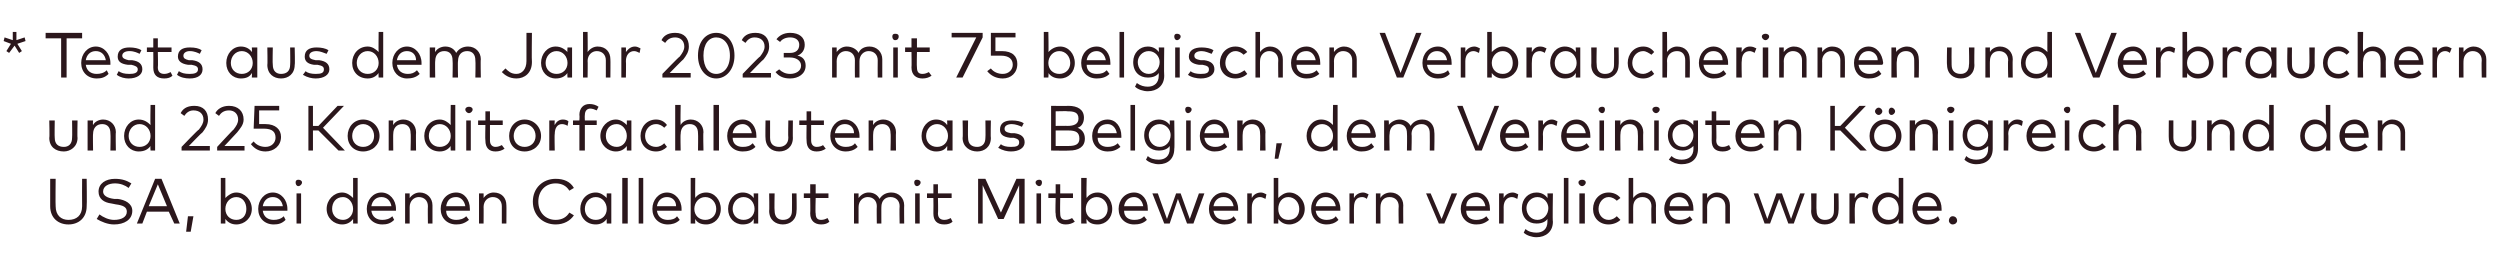
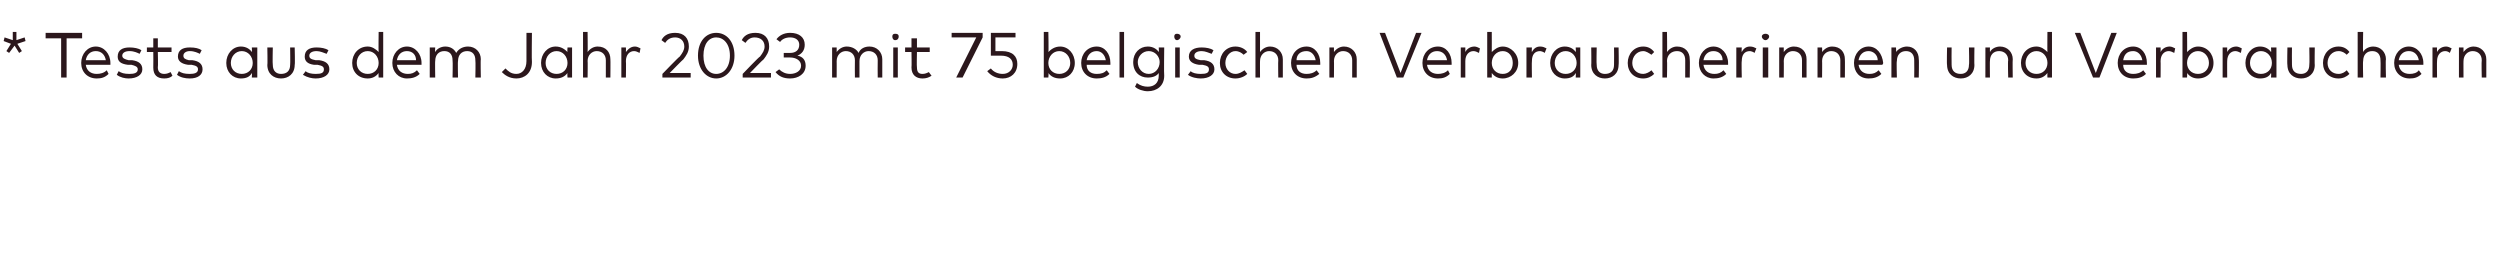
<svg xmlns="http://www.w3.org/2000/svg" version="1.1" width="274px" height="28.5px" viewBox="0 -3 274 28.5" style="top:-3px">
  <desc>* Tests aus dem Jahr 2023 mit 75 belgischen Verbraucherinnen und Verbrauchern und 225 Konditorfachleuten aus Belgien,...</desc>
  <defs />
  <g id="Polygon18127">
-     <path d="m9.5 19.6c0 1.3-.9 2-2 2c-1.1 0-2-.7-2-2v-3h.6s-.03 2.97 0 3c0 1 .6 1.5 1.4 1.5c.9 0 1.5-.5 1.5-1.5c-.02-.03 0-3 0-3h.5s.04 3.01 0 3zm4.6-2c-.4-.3-.9-.5-1.5-.5c-.7 0-1.3.3-1.3.9c0 .4.4.7 1.2.8h.4c.8.1 1.6.5 1.6 1.3c0 1-.9 1.5-2 1.5c-.7 0-1.4-.3-1.9-.6l.3-.5c.4.3 1 .6 1.6.6c.8 0 1.4-.3 1.4-.9c0-.5-.4-.7-1.2-.8l-.5-.1c-.8-.1-1.4-.5-1.4-1.3c0-.9.8-1.4 1.8-1.4c.8 0 1.3.2 1.8.5l-.3.5zm5.6 3.9h-.6l-.6-1.3h-2.4l-.5 1.3h-.6l2-4.9h.7l2 4.9zm-3.4-1.9h2l-1-2.4l-1 2.4zm4.9 1.1l-.3 1.7h-.5l.2-1.7h.6zm6.4-.8c0 1-.8 1.7-1.7 1.7c-.5 0-.9-.2-1.2-.6v.5h-.5v-5h.5s.01 2.21 0 2.2c.3-.3.7-.6 1.2-.6c.9 0 1.7.8 1.7 1.8zm-2.9 0c0 .7.5 1.2 1.2 1.2c.7 0 1.1-.5 1.1-1.2c0-.7-.4-1.3-1.1-1.3c-.7 0-1.2.6-1.2 1.3zm6.8 0v.2h-2.7c.1.7.6 1 1.2 1c.4 0 .8-.1 1.1-.4l.2.4c-.4.4-.8.5-1.3.5c-1 0-1.7-.7-1.7-1.7c0-1 .7-1.8 1.6-1.8c.9 0 1.6.8 1.6 1.8zm-2.7-.3h2.2c-.1-.6-.5-1-1.1-1c-.6 0-1 .4-1.1 1zm4.2 1.9h-.5v-3.3h.5v3.3zm.1-4.5c0 .2-.2.4-.4.4c-.2 0-.3-.2-.3-.4c0-.2.1-.3.3-.3c.2 0 .4.1.4.3zm5.6 1.7v-2.2h.5v5h-.5v-.5c-.3.4-.7.6-1.2.6c-.9 0-1.7-.7-1.7-1.7c0-1 .8-1.8 1.7-1.8c.5 0 .9.3 1.2.6zm-2.3 1.2c0 .7.5 1.2 1.2 1.2c.6 0 1.1-.5 1.1-1.2c0-.7-.5-1.3-1.1-1.3c-.8 0-1.2.6-1.2 1.3zm7 0v.2h-2.7c.1.7.6 1 1.2 1c.4 0 .8-.1 1.1-.4l.2.4c-.4.4-.8.5-1.3.5c-1 0-1.7-.7-1.7-1.7c0-1 .7-1.8 1.6-1.8c.9 0 1.6.8 1.6 1.8zm-2.7-.3h2.2c-.1-.6-.5-1-1.1-1c-.6 0-1 .4-1.1 1zm6.7-.1v2h-.5s-.03-1.85 0-1.9c0-.6-.4-1-1-1c-.5 0-1 .4-1 1.1v1.8h-.5v-3.3h.5v.5c.3-.4.7-.6 1.1-.6c.8 0 1.4.6 1.4 1.4zm4.1.4v.2h-2.6c0 .7.5 1 1.1 1c.4 0 .8-.1 1.1-.4l.3.4c-.5.4-.9.5-1.4.5c-1 0-1.7-.7-1.7-1.7c0-1 .7-1.8 1.7-1.8c.9 0 1.5.8 1.5 1.8zm-2.6-.3h2.1c-.1-.6-.5-1-1-1c-.7 0-1 .4-1.1 1zm6.6-.1c.02-.02 0 2 0 2h-.5v-1.9c0-.6-.4-1-1-1c-.5 0-1 .4-1 1.1c.02-.04 0 1.8 0 1.8h-.5v-3.3h.5s.02.49 0 .5c.3-.4.7-.6 1.1-.6c.9 0 1.4.6 1.4 1.4zm7.4-1.9l-.5.3c-.3-.5-.8-.8-1.5-.8c-1.1 0-1.9.8-1.9 2c0 1.2.8 2 1.9 2c.7 0 1.2-.3 1.5-.8l.5.3c-.4.6-1.1 1-2 1c-1.4 0-2.5-1-2.5-2.5c0-1.5 1.1-2.5 2.5-2.5c.9 0 1.6.3 2 1zm4.1 3.9h-.5s-.02-.46 0-.5c-.3.4-.7.6-1.2.6c-1 0-1.7-.7-1.7-1.7c0-1 .7-1.8 1.7-1.8c.5 0 .9.3 1.2.6c-.02.01 0-.5 0-.5h.5v3.3zm-2.9-1.6c0 .7.5 1.2 1.2 1.2c.7 0 1.2-.5 1.2-1.2c0-.7-.5-1.3-1.2-1.3c-.7 0-1.2.6-1.2 1.3zm4.7 1.6h-.6v-5h.6v5zm1.7 0h-.5v-5h.5v5zm4.2-1.6v.2H72c.1.7.6 1 1.2 1c.4 0 .8-.1 1-.4l.3.4c-.4.4-.9.5-1.3.5c-1 0-1.7-.7-1.7-1.7c0-1 .7-1.8 1.6-1.8c.9 0 1.6.8 1.6 1.8zm-2.7-.3h2.1c0-.6-.4-1-1-1c-.6 0-1 .4-1.1 1zm7 .3c0 1-.7 1.7-1.6 1.7c-.6 0-1-.2-1.2-.6c-.02.04 0 .5 0 .5h-.5v-5h.5s-.02 2.21 0 2.2c.2-.3.6-.6 1.2-.6c.9 0 1.6.8 1.6 1.8zm-2.9 0c0 .7.5 1.2 1.2 1.2c.7 0 1.2-.5 1.2-1.2c0-.7-.5-1.3-1.2-1.3c-.7 0-1.2.6-1.2 1.3zm7 1.6h-.5s.03-.46 0-.5c-.2.4-.6.6-1.2.6c-.9 0-1.6-.7-1.6-1.7c0-1 .7-1.8 1.6-1.8c.6 0 1 .3 1.2.6c.03.01 0-.5 0-.5h.5v3.3zm-2.8-1.6c0 .7.5 1.2 1.2 1.2c.7 0 1.2-.5 1.2-1.2c0-.7-.5-1.3-1.2-1.3c-.7 0-1.2.6-1.2 1.3zm7 .2c0 1-.7 1.5-1.5 1.5c-.8 0-1.5-.5-1.5-1.5c.04.05 0-1.9 0-1.9h.6s-.04 1.9 0 1.9c0 .7.4 1 .9 1c.6 0 1-.3 1-1c.02 0 0-1.9 0-1.9h.5s.04 1.95 0 1.9zm3.5-1.4h-1.4s-.05 1.66 0 1.7c0 .5.2.7.6.7c.3 0 .5-.1.7-.2l.2.4c-.2.2-.5.3-.9.3c-.7 0-1.2-.4-1.2-1.2c.03-.03 0-1.7 0-1.7h-.7v-.5h.7v-1h.6v1h1.4v.5zm8.3.8c-.02-.02 0 2 0 2h-.5s-.04-1.85 0-1.9c0-.6-.4-1-1-1c-.6 0-1 .4-1 1.1c-.01-.04 0 1.8 0 1.8h-.5s-.03-1.85 0-1.9c0-.6-.4-1-1-1c-.5 0-1 .4-1 1.1v1.8h-.5v-3.3h.5v.5c.3-.4.7-.6 1.1-.6c.6 0 1 .3 1.2.7c.3-.5.8-.7 1.3-.7c.8 0 1.4.6 1.4 1.4zm1.7 2h-.5v-3.3h.5v3.3zm.1-4.5c0 .2-.2.4-.4.4c-.2 0-.3-.2-.3-.4c0-.2.1-.3.3-.3c.2 0 .4.1.4.3zm3.4 1.7h-1.5s.04 1.66 0 1.7c0 .5.3.7.7.7c.3 0 .5-.1.7-.2l.2.4c-.2.2-.5.3-.9.3c-.8 0-1.2-.4-1.2-1.2c.02-.03 0-1.7 0-1.7h-.7v-.5h.7v-1h.5v1h1.5v.5zm8 2.8h-.6v-4.2L110 21h-.6l-1.7-3.7v4.2h-.5v-4.9h.8l1.7 3.7l1.7-3.7h.9v4.9zm1.8 0h-.5v-3.3h.5v3.3zm.1-4.5c0 .2-.1.4-.3.4c-.2 0-.4-.2-.4-.4c0-.2.2-.3.4-.3c.2 0 .3.1.3.3zm3.4 1.7h-1.4s-.03 1.66 0 1.7c0 .5.2.7.6.7c.3 0 .5-.1.7-.2l.3.4c-.3.2-.6.3-1 .3c-.7 0-1.1-.4-1.1-1.2c-.05-.03 0-1.7 0-1.7h-.8v-.5h.8v-1h.5v1h1.4v.5zm4.3 1.2c0 1-.7 1.7-1.6 1.7c-.6 0-1-.2-1.2-.6c-.05.04 0 .5 0 .5h-.6v-5h.6s-.05 2.21 0 2.2c.2-.3.6-.6 1.2-.6c.9 0 1.6.8 1.6 1.8zm-2.9 0c0 .7.5 1.2 1.2 1.2c.7 0 1.2-.5 1.2-1.2c0-.7-.5-1.3-1.2-1.3c-.7 0-1.2.6-1.2 1.3zm6.8 0v.2h-2.6c0 .7.5 1 1.1 1c.5 0 .8-.1 1.1-.4l.3.4c-.4.4-.9.5-1.4.5c-1 0-1.7-.7-1.7-1.7c0-1 .7-1.8 1.7-1.8c.9 0 1.5.8 1.5 1.8zm-2.6-.3h2.1c-.1-.6-.5-1-1-1c-.6 0-1 .4-1.1 1zm7.2 1.4l1-2.8h.6l-1.2 3.3h-.7l-1-2.7l-.9 2.7h-.6l-1.3-3.3h.6l1 2.8l1-2.8h.5l1 2.8zm5.3-1.1v.2H133c.1.7.6 1 1.2 1c.4 0 .8-.1 1-.4l.3.4c-.4.4-.8.5-1.3.5c-1 0-1.7-.7-1.7-1.7c0-1 .7-1.8 1.6-1.8c.9 0 1.6.8 1.6 1.8zm-2.7-.3h2.2c-.1-.6-.5-1-1.1-1c-.6 0-1 .4-1.1 1zm5.8-1.3l-.1.5c-.2-.1-.4-.2-.6-.2c-.5 0-.9.4-.9 1.1c-.01-.03 0 1.8 0 1.8h-.5v-3.3h.5s-.02.48 0 .5c.2-.4.6-.6 1-.6c.2 0 .4.1.6.2zm4.2 1.6c0 1-.8 1.7-1.7 1.7c-.5 0-.9-.2-1.2-.6v.5h-.5v-5h.5v2.2c.3-.3.7-.6 1.2-.6c.9 0 1.7.8 1.7 1.8zm-2.9 0c0 .7.4 1.2 1.1 1.2c.8 0 1.2-.5 1.2-1.2c0-.7-.5-1.3-1.2-1.3c-.7 0-1.1.6-1.1 1.3zm6.8 0v.2h-2.7c.1.7.6 1 1.2 1c.4 0 .8-.1 1-.4l.3.4c-.4.4-.9.5-1.3.5c-1 0-1.7-.7-1.7-1.7c0-1 .7-1.8 1.6-1.8c.9 0 1.6.8 1.6 1.8zm-2.7-.3h2.2c-.1-.6-.5-1-1.1-1c-.6 0-1 .4-1.1 1zm5.8-1.3l-.2.5c-.1-.1-.3-.2-.5-.2c-.6 0-.9.4-.9 1.1c-.02-.03 0 1.8 0 1.8h-.5v-3.3h.5s-.03.48 0 .5c.2-.4.6-.6 1-.6c.2 0 .4.1.6.2zm3.8 1.2c-.02-.02 0 2 0 2h-.5s-.04-1.85 0-1.9c0-.6-.4-1-1-1c-.6 0-1 .4-1 1.1c-.01-.04 0 1.8 0 1.8h-.5v-3.3h.5s-.02.49 0 .5c.2-.4.7-.6 1.1-.6c.8 0 1.4.6 1.4 1.4zm4.5 2h-.6l-1.4-3.3h.5L158 21l1.1-2.8h.6l-1.4 3.3zm5-1.6v.2h-2.6c0 .7.5 1 1.1 1c.4 0 .8-.1 1.1-.4l.3.4c-.5.4-.9.5-1.4.5c-1 0-1.7-.7-1.7-1.7c0-1 .7-1.8 1.7-1.8c.9 0 1.5.8 1.5 1.8zm-2.6-.3h2.1c-.1-.6-.5-1-1-1c-.7 0-1.1.4-1.1 1zm5.7-1.3l-.1.5c-.2-.1-.4-.2-.6-.2c-.5 0-.9.4-.9 1.1c.01-.03 0 1.8 0 1.8h-.5v-3.3h.5v.5c.2-.4.6-.6 1-.6c.2 0 .4.1.6.2zm3.2.4c.03.01 0-.5 0-.5h.6s-.05 3.1 0 3.1c0 1.1-.8 1.7-1.8 1.7c-.5 0-1.1-.2-1.4-.5l.2-.4c.3.3.8.4 1.2.4c.7 0 1.2-.4 1.2-1.2v-.3c-.2.3-.6.5-1.2.5c-.9 0-1.6-.6-1.6-1.7c0-1 .7-1.7 1.6-1.7c.6 0 1 .3 1.2.6zm-2.3 1.1c0 .7.5 1.3 1.2 1.3c.7 0 1.2-.6 1.2-1.3c0-.6-.5-1.2-1.2-1.2c-.7 0-1.2.6-1.2 1.2zm4.6 1.7h-.5v-5h.5v5zm1.8 0h-.6v-3.3h.6v3.3zm.1-4.5c0 .2-.2.4-.4.4c-.2 0-.4-.2-.4-.4c0-.2.2-.3.4-.3c.2 0 .4.1.4.3zm3.8 1.7l-.4.3c-.2-.2-.5-.4-.9-.4c-.6 0-1.1.6-1.1 1.3c0 .7.5 1.2 1.1 1.2c.4 0 .7-.2.9-.4l.4.4c-.3.3-.8.5-1.3.5c-1 0-1.7-.7-1.7-1.7c0-1 .7-1.8 1.7-1.8c.5 0 1 .2 1.3.6zm1.4 0c.3-.4.7-.6 1.1-.6c.8 0 1.4.6 1.4 1.4c-.02-.02 0 2 0 2h-.5s-.04-1.85 0-1.9c0-.6-.4-1-1-1c-.6 0-1 .4-1 1.1c-.01-.04 0 1.8 0 1.8h-.5v-5h.5s-.01 2.18 0 2.2zm6.6 1.2v.2h-2.7c.1.7.6 1 1.2 1c.4 0 .8-.1 1.1-.4l.3.4c-.5.4-.9.5-1.4.5c-1 0-1.7-.7-1.7-1.7c0-1 .7-1.8 1.7-1.8c.9 0 1.5.8 1.5 1.8zm-2.6-.3h2.1c-.1-.6-.5-1-1.1-1c-.6 0-1 .4-1 1zm6.6-.1v2h-.5v-1.9c0-.6-.4-1-1-1c-.5 0-1 .4-1 1.1c.01-.04 0 1.8 0 1.8h-.5v-3.3h.5v.5c.3-.4.7-.6 1.1-.6c.8 0 1.4.6 1.4 1.4zm6.7 1.5l1-2.8h.5l-1.2 3.3h-.6l-1-2.7l-1 2.7h-.6l-1.2-3.3h.5l1 2.8l1-2.8h.6l1 2.8zm5.2-.9c0 1-.7 1.5-1.5 1.5c-.8 0-1.5-.5-1.5-1.5c.04.05 0-1.9 0-1.9h.6s-.04 1.9 0 1.9c0 .7.4 1 .9 1c.6 0 1-.3 1-1c.02 0 0-1.9 0-1.9h.5s.05 1.95 0 1.9zm3.3-1.8l-.1.5c-.1-.1-.4-.2-.6-.2c-.5 0-.8.4-.8 1.1c-.04-.03 0 1.8 0 1.8h-.6v-3.3h.6s-.05.48 0 .5c.2-.4.5-.6.9-.6c.3 0 .5.1.6.2zm3.3.4c.01.01 0-2.2 0-2.2h.5v5h-.5v-.5c-.2.4-.7.6-1.2.6c-.9 0-1.7-.7-1.7-1.7c0-1 .8-1.8 1.7-1.8c.5 0 1 .3 1.2.6zm-2.3 1.2c0 .7.5 1.2 1.2 1.2c.7 0 1.1-.5 1.1-1.2c0-.7-.4-1.3-1.1-1.3c-.7 0-1.2.6-1.2 1.3zm7 0v.2h-2.7c.1.7.6 1 1.2 1c.4 0 .8-.1 1.1-.4l.2.4c-.4.4-.8.5-1.3.5c-1 0-1.7-.7-1.7-1.7c0-1 .7-1.8 1.7-1.8c.9 0 1.5.8 1.5 1.8zm-2.6-.3h2.1c-.1-.6-.5-1-1.1-1c-.6 0-1 .4-1 1zm4.3 1.6c0 .2-.2.4-.5.4c-.2 0-.4-.2-.4-.4c0-.3.2-.5.4-.5c.3 0 .5.2.5.5z" stroke="none" fill="#2b171c" />
-   </g>
+     </g>
  <g id="Polygon18126">
-     <path d="m8.5 12.1c0 1-.8 1.5-1.5 1.5c-.9 0-1.6-.5-1.6-1.5c.05.05 0-1.9 0-1.9h.6s-.03 1.9 0 1.9c0 .7.4 1 1 1c.5 0 .9-.3.9-1c.03 0 0-1.9 0-1.9h.6s-.04 1.95 0 1.9zm4.2-.6c-.04-.02 0 2 0 2h-.6s.04-1.85 0-1.9c0-.6-.3-1-.9-1c-.6 0-1 .4-1 1.1c-.03-.04 0 1.8 0 1.8h-.6v-3.3h.6s-.04.49 0 .5c.2-.4.7-.6 1.1-.6c.8 0 1.4.6 1.4 1.4zm3.8-.8c-.04.01 0-2.2 0-2.2h.5v5h-.5s-.04-.46 0-.5c-.3.4-.7.6-1.3.6c-.9 0-1.6-.7-1.6-1.7c0-1 .7-1.8 1.6-1.8c.6 0 1 .3 1.3.6zm-2.4 1.2c0 .7.5 1.2 1.2 1.2c.7 0 1.2-.5 1.2-1.2c0-.7-.5-1.3-1.2-1.3c-.7 0-1.2.6-1.2 1.3zm5.7-2.5c.2-.4.6-.8 1.5-.8c1 0 1.5.6 1.5 1.5c0 .6-.3 1-.6 1.4c-.03-.03-1.5 1.5-1.5 1.5h2.3v.5h-3.1v-.4s1.86-1.95 1.9-1.9c.3-.4.5-.7.5-1.1c0-.6-.4-1-1.1-1c-.5 0-.8.3-1 .6l-.4-.3zm3.8 0c.2-.4.7-.8 1.5-.8c1 0 1.6.6 1.6 1.5c0 .6-.4 1-.7 1.4L24.6 13h2.2v.5h-3v-.4s1.8-1.95 1.8-1.9c.3-.4.5-.7.5-1.1c0-.6-.4-1-1-1c-.6 0-.9.3-1.1.6l-.4-.3zm7-.3h-2.2v1.5h.7c1.1 0 1.7.6 1.7 1.4c0 1-.8 1.6-1.7 1.6c-.7 0-1.2-.3-1.6-.8l.3-.3c.3.4.8.6 1.3.6c.7 0 1.1-.5 1.1-1c0-.6-.3-1-1.3-1h-1.1l.1-2.5h2.7v.5zm4.3 2.2h-.6v2.2h-.5V8.6h.5v2.2h.6L37 8.6h.7L35.4 11l2.4 2.5h-.7l-2.2-2.2zm6.7.6c0 1-.8 1.7-1.8 1.7c-1 0-1.7-.7-1.7-1.7c0-1 .7-1.8 1.7-1.8c1 0 1.8.8 1.8 1.8zm-3 0c0 .7.5 1.2 1.2 1.2c.7 0 1.2-.5 1.2-1.2c0-.7-.5-1.3-1.2-1.3c-.7 0-1.2.6-1.2 1.3zm7-.4c-.03-.02 0 2 0 2h-.6s.05-1.85 0-1.9c0-.6-.3-1-.9-1c-.6 0-1 .4-1 1.1c-.02-.04 0 1.8 0 1.8h-.5v-3.3h.5s-.03.49 0 .5c.2-.4.7-.6 1.1-.6c.8 0 1.4.6 1.4 1.4zm3.8-.8c-.03.01 0-2.2 0-2.2h.5v5h-.5s-.03-.46 0-.5c-.3.4-.7.6-1.2.6c-1 0-1.7-.7-1.7-1.7c0-1 .7-1.8 1.7-1.8c.5 0 .9.3 1.2.6zM47 11.9c0 .7.5 1.2 1.2 1.2c.7 0 1.2-.5 1.2-1.2c0-.7-.5-1.3-1.2-1.3c-.7 0-1.2.6-1.2 1.3zm4.6 1.6h-.5v-3.3h.5v3.3zm.2-4.5c0 .2-.2.4-.4.4c-.2 0-.4-.2-.4-.4c0-.2.2-.3.4-.3c.2 0 .4.1.4.3zm3.3 1.7h-1.4s-.01 1.66 0 1.7c0 .5.3.7.6.7c.3 0 .5-.1.7-.2l.3.4c-.3.2-.6.3-1 .3c-.7 0-1.1-.4-1.1-1.2c-.04-.03 0-1.7 0-1.7h-.8v-.5h.8v-1h.5v1h1.4v.5zm4.2 1.2c0 1-.8 1.7-1.8 1.7c-1 0-1.7-.7-1.7-1.7c0-1 .7-1.8 1.7-1.8c1 0 1.8.8 1.8 1.8zm-3 0c0 .7.5 1.2 1.2 1.2c.7 0 1.2-.5 1.2-1.2c0-.7-.5-1.3-1.2-1.3c-.7 0-1.2.6-1.2 1.3zm6-1.6l-.1.5c-.1-.1-.4-.2-.6-.2c-.5 0-.8.4-.8 1.1c-.04-.03 0 1.8 0 1.8h-.6v-3.3h.6s-.04.48 0 .5c.2-.4.5-.6.9-.6c.3 0 .5.1.6.2zm3.1.4h-1.3v2.8h-.6v-2.8h-.7v-.5h.7s.04-.55 0-.6c0-.7.4-1.2 1.1-1.2c.4 0 .7.1 1 .3l-.2.4c-.2-.1-.5-.2-.7-.2c-.4 0-.6.3-.6.7c-.03.05 0 .6 0 .6h1.3v.5zm3.8 2.8h-.5v-.5c-.3.4-.7.6-1.2.6c-.9 0-1.7-.7-1.7-1.7c0-1 .8-1.8 1.7-1.8c.5 0 .9.3 1.2.6v-.5h.5v3.3zm-2.8-1.6c0 .7.5 1.2 1.2 1.2c.6 0 1.1-.5 1.1-1.2c0-.7-.5-1.3-1.1-1.3c-.8 0-1.2.6-1.2 1.3zm6.7-1.2l-.3.3c-.2-.2-.5-.4-.9-.4c-.7 0-1.2.6-1.2 1.3c0 .7.5 1.2 1.2 1.2c.4 0 .7-.2.9-.4l.3.4c-.3.3-.7.5-1.2.5c-1 0-1.7-.7-1.7-1.7c0-1 .7-1.8 1.7-1.8c.5 0 .9.2 1.2.6zm1.5 0c.2-.4.7-.6 1.1-.6c.8 0 1.4.6 1.4 1.4c-.05-.02 0 2 0 2h-.6s.03-1.85 0-1.9c0-.6-.3-1-.9-1c-.6 0-1 .4-1 1.1c-.04-.04 0 1.8 0 1.8h-.6v-5h.6s-.04 2.18 0 2.2zm4.2 2.8h-.6v-5h.6v5zm4.1-1.6v.2h-2.6c0 .7.5 1 1.1 1c.5 0 .8-.1 1.1-.4l.3.4c-.4.4-.9.5-1.4.5c-1 0-1.7-.7-1.7-1.7c0-1 .7-1.8 1.7-1.8c.9 0 1.5.8 1.5 1.8zm-2.6-.3h2.1c-.1-.6-.5-1-1-1c-.6 0-1 .4-1.1 1zm6.6.5c0 1-.7 1.5-1.5 1.5c-.8 0-1.5-.5-1.5-1.5c-.03.05 0-1.9 0-1.9h.5v1.9c0 .7.4 1 1 1c.5 0 1-.3 1-1c-.04 0 0-1.9 0-1.9h.5s-.02 1.95 0 1.9zm3.4-1.4h-1.4s-.01 1.66 0 1.7c0 .5.3.7.6.7c.3 0 .6-.1.7-.2l.3.4c-.3.2-.6.3-1 .3c-.7 0-1.1-.4-1.1-1.2c-.03-.03 0-1.7 0-1.7h-.8v-.5h.8v-1h.5v1h1.4v.5zm3.9 1.2v.2h-2.7c.1.7.6 1 1.2 1c.4 0 .8-.1 1-.4l.3.4c-.4.4-.9.5-1.3.5c-1 0-1.7-.7-1.7-1.7c0-1 .7-1.8 1.6-1.8c.9 0 1.6.8 1.6 1.8zm-2.7-.3h2.1c0-.6-.4-1-1-1c-.6 0-1 .4-1.1 1zm6.7-.1c-.03-.02 0 2 0 2h-.6s.05-1.85 0-1.9c0-.6-.3-1-.9-1c-.6 0-1 .4-1 1.1c-.02-.04 0 1.8 0 1.8h-.5v-3.3h.5s-.03.49 0 .5c.2-.4.7-.6 1.1-.6c.8 0 1.4.6 1.4 1.4zm6.2 2h-.6s.04-.46 0-.5c-.2.4-.6.6-1.2.6c-.9 0-1.6-.7-1.6-1.7c0-1 .7-1.8 1.6-1.8c.6 0 1 .3 1.2.6c.04.01 0-.5 0-.5h.6v3.3zm-2.9-1.6c0 .7.5 1.2 1.2 1.2c.7 0 1.2-.5 1.2-1.2c0-.7-.5-1.3-1.2-1.3c-.7 0-1.2.6-1.2 1.3zm7.1.2c0 1-.7 1.5-1.5 1.5c-.8 0-1.6-.5-1.6-1.5c.05.05 0-1.9 0-1.9h.6s-.03 1.9 0 1.9c0 .7.4 1 1 1c.5 0 .9-.3.9-1c.03 0 0-1.9 0-1.9h.6s-.04 1.95 0 1.9zm3.4-1.2c-.2-.1-.7-.3-1.1-.3c-.5 0-.8.2-.8.5c0 .3.2.4.7.5h.4c.7.1 1.1.4 1.1 1c0 .6-.6 1-1.5 1c-.4 0-.9-.1-1.4-.4l.3-.4c.2.2.6.3 1.1.3c.6 0 .9-.1.9-.5c0-.3-.2-.4-.6-.5h-.4c-.8-.1-1.1-.4-1.1-.9c0-.7.5-1 1.3-1c.5 0 1 .1 1.3.3l-.2.4zm5.1-2.3c1 0 1.7.4 1.7 1.3c0 .6-.3 1-.7 1.1c.5.2.8.6.8 1.2c0 .9-.7 1.3-1.7 1.3c-.05.03-2 0-2 0V8.6s1.86.03 1.9 0zm-1.4 2.7v1.7h1.4c.8 0 1.2-.2 1.2-.8c0-.7-.4-.9-1.2-.9h-1.4zm0-2.1v1.6s1.34-.02 1.3 0c.7 0 1.2-.2 1.2-.8c0-.7-.5-.8-1.2-.8c.04-.04-1.3 0-1.3 0zm7.2 2.7v.2h-2.6c0 .7.5 1 1.1 1c.4 0 .8-.1 1.1-.4l.3.4c-.5.4-.9.5-1.4.5c-1 0-1.7-.7-1.7-1.7c0-1 .7-1.8 1.7-1.8c.9 0 1.5.8 1.5 1.8zm-2.6-.3h2.1c-.1-.6-.5-1-1-1c-.7 0-1.1.4-1.1 1zm4.1 1.9h-.5v-5h.5v5zm3.8-2.8c.02.01 0-.5 0-.5h.5s.05 3.1 0 3.1c0 1.1-.7 1.7-1.7 1.7c-.5 0-1.1-.2-1.4-.5l.2-.4c.3.3.7.4 1.2.4c.7 0 1.2-.4 1.2-1.2v-.3c-.2.3-.6.5-1.2.5c-.9 0-1.6-.6-1.6-1.7c0-1 .7-1.7 1.6-1.7c.6 0 1 .3 1.2.6zm-2.3 1.1c0 .7.5 1.3 1.2 1.3c.7 0 1.2-.6 1.2-1.3c0-.6-.5-1.2-1.2-1.2c-.7 0-1.2.6-1.2 1.2zm4.6 1.7h-.5v-3.3h.5v3.3zm.1-4.5c0 .2-.2.4-.4.4c-.2 0-.3-.2-.3-.4c0-.2.1-.3.3-.3c.2 0 .4.1.4.3zm4.1 2.9v.2H132c.1.7.6 1 1.2 1c.4 0 .7-.1 1-.4l.3.4c-.4.4-.9.5-1.4.5c-.9 0-1.6-.7-1.6-1.7c0-1 .7-1.8 1.6-1.8c.9 0 1.6.8 1.6 1.8zm-2.7-.3h2.1c0-.6-.4-1-1-1c-.6 0-1 .4-1.1 1zm6.7-.1c-.04-.02 0 2 0 2h-.6s.04-1.85 0-1.9c0-.6-.3-1-.9-1c-.6 0-1 .4-1 1.1c-.03-.04 0 1.8 0 1.8h-.6v-3.3h.6s-.04.49 0 .5c.2-.4.7-.6 1.1-.6c.8 0 1.4.6 1.4 1.4zm1.8 1.2l-.4 1.7h-.4l.2-1.7h.6zm5.6-2c-.04.01 0-2.2 0-2.2h.5v5h-.5s-.04-.46 0-.5c-.3.4-.7.6-1.3.6c-.9 0-1.6-.7-1.6-1.7c0-1 .7-1.8 1.6-1.8c.6 0 1 .3 1.3.6zm-2.4 1.2c0 .7.5 1.2 1.2 1.2c.7 0 1.2-.5 1.2-1.2c0-.7-.5-1.3-1.2-1.3c-.7 0-1.2.6-1.2 1.3zm7.1 0s0 .1-.1.2h-2.6c.1.7.6 1 1.2 1c.4 0 .7-.1 1-.4l.3.4c-.4.4-.9.5-1.4.5c-.9 0-1.6-.7-1.6-1.7c0-1 .7-1.8 1.6-1.8c.9 0 1.5.8 1.6 1.8zm-2.7-.3h2.1c0-.6-.4-1-1-1c-.6 0-1 .4-1.1 1zm9.1-.1c.04-.02 0 2 0 2h-.5s.02-1.85 0-1.9c0-.6-.3-1-.9-1c-.6 0-1.1.4-1.1 1.1c.05-.04 0 1.8 0 1.8h-.5s.03-1.85 0-1.9c0-.6-.3-1-.9-1c-.6 0-1 .4-1 1.1c-.05-.04 0 1.8 0 1.8h-.6v-3.3h.5s.05.49 0 .5c.3-.4.8-.6 1.2-.6c.5 0 1 .3 1.2.7c.3-.5.8-.7 1.3-.7c.8 0 1.3.6 1.3 1.4zm5.2 2h-.7l-2-4.9h.6L162 13l1.8-4.4h.5l-1.9 4.9zm5.2-1.6v.2H165c0 .7.5 1 1.1 1c.5 0 .8-.1 1.1-.4l.3.4c-.4.4-.9.5-1.4.5c-1 0-1.7-.7-1.7-1.7c0-1 .7-1.8 1.7-1.8c.9 0 1.5.8 1.5 1.8zm-2.6-.3h2.1c-.1-.6-.5-1-1-1c-.6 0-1 .4-1.1 1zm5.7-1.3l-.1.5c-.2-.1-.4-.2-.6-.2c-.5 0-.9.4-.9 1.1c.03-.03 0 1.8 0 1.8h-.5v-3.3h.5s.03.48 0 .5c.3-.4.6-.6 1-.6c.2 0 .4.1.6.2zm3.6 1.6v.2h-2.6c0 .7.5 1 1.1 1c.4 0 .8-.1 1.1-.4l.3.4c-.5.4-.9.5-1.4.5c-1 0-1.7-.7-1.7-1.7c0-1 .7-1.8 1.7-1.8c.9 0 1.5.8 1.5 1.8zm-2.6-.3h2.1c-.1-.6-.5-1-1-1c-.7 0-1.1.4-1.1 1zm4.1 1.9h-.5v-3.3h.5v3.3zm.1-4.5c0 .2-.1.4-.3.4c-.2 0-.4-.2-.4-.4c0-.2.2-.3.4-.3c.2 0 .3.1.3.3zm4.2 2.5c-.03-.02 0 2 0 2h-.6s.04-1.85 0-1.9c0-.6-.3-1-.9-1c-.6 0-1 .4-1 1.1c-.03-.04 0 1.8 0 1.8h-.6v-3.3h.6s-.03.49 0 .5c.2-.4.7-.6 1.1-.6c.8 0 1.4.6 1.4 1.4zm1.7 2h-.5v-3.3h.5v3.3zm.1-4.5c0 .2-.2.4-.4.4c-.2 0-.4-.2-.4-.4c0-.2.2-.3.4-.3c.2 0 .4.1.4.3zm3.7 1.7c-.03.01 0-.5 0-.5h.5v3.1c0 1.1-.7 1.7-1.8 1.7c-.5 0-1-.2-1.4-.5l.3-.4c.3.3.7.4 1.1.4c.8 0 1.3-.4 1.3-1.2v-.3c-.3.3-.7.5-1.2.5c-.9 0-1.6-.6-1.6-1.7c0-1 .7-1.7 1.6-1.7c.5 0 .9.3 1.2.6zm-2.3 1.1c0 .7.4 1.3 1.2 1.3c.6 0 1.1-.6 1.1-1.3c0-.6-.5-1.2-1.1-1.2c-.8 0-1.2.6-1.2 1.2zm6.3-1.1h-1.5s.04 1.66 0 1.7c0 .5.3.7.7.7c.3 0 .5-.1.7-.2l.2.4c-.2.2-.5.3-.9.3c-.8 0-1.2-.4-1.2-1.2c.02-.03 0-1.7 0-1.7h-.7v-.5h.7v-1h.5v1h1.5v.5zm3.8 1.2v.2h-2.6c0 .7.5 1 1.1 1c.5 0 .8-.1 1.1-.4l.3.4c-.4.4-.9.5-1.4.5c-1 0-1.7-.7-1.7-1.7c0-1 .7-1.8 1.7-1.8c.9 0 1.5.8 1.5 1.8zm-2.6-.3h2.1c-.1-.6-.5-1-1-1c-.6 0-1 .4-1.1 1zm6.6-.1c.03-.02 0 2 0 2h-.5v-1.9c0-.6-.3-1-1-1c-.5 0-1 .4-1 1.1c.03-.04 0 1.8 0 1.8h-.5v-3.3h.5s.03.49 0 .5c.3-.4.7-.6 1.1-.6c.9 0 1.4.6 1.4 1.4zm4.3-.2h-.6v2.2h-.5V8.6h.5v2.2h.6l2.1-2.2h.7l-2.3 2.4l2.4 2.5h-.7l-2.2-2.2zm6.7.6c0 1-.8 1.7-1.8 1.7c-1 0-1.7-.7-1.7-1.7c0-1 .7-1.8 1.7-1.8c1 0 1.8.8 1.8 1.8zm-3 0c0 .7.5 1.2 1.2 1.2c.7 0 1.2-.5 1.2-1.2c0-.7-.5-1.3-1.2-1.3c-.7 0-1.2.6-1.2 1.3zm.9-2.7c0 .2-.2.4-.4.4c-.2 0-.4-.2-.4-.4c0-.2.2-.4.4-.4c.2 0 .4.2.4.4zm1.4 0c0 .2-.2.4-.4.4c-.2 0-.3-.2-.3-.4c0-.2.1-.4.3-.4c.2 0 .4.2.4.4zm4.7 2.3c-.03-.02 0 2 0 2h-.6s.05-1.85 0-1.9c0-.6-.3-1-.9-1c-.6 0-1 .4-1 1.1c-.03-.04 0 1.8 0 1.8h-.6v-3.3h.6s-.03.49 0 .5c.2-.4.7-.6 1.1-.6c.8 0 1.4.6 1.4 1.4zm1.7 2h-.5v-3.3h.5v3.3zm.1-4.5c0 .2-.2.4-.4.4c-.2 0-.4-.2-.4-.4c0-.2.2-.3.4-.3c.2 0 .4.1.4.3zm3.7 1.7c-.02.01 0-.5 0-.5h.5v3.1c0 1.1-.7 1.7-1.8 1.7c-.5 0-1-.2-1.3-.5l.2-.4c.3.3.7.4 1.1.4c.8 0 1.3-.4 1.3-1.2v-.3c-.3.3-.7.5-1.2.5c-.9 0-1.6-.6-1.6-1.7c0-1 .7-1.7 1.6-1.7c.5 0 .9.3 1.2.6zm-2.3 1.1c0 .7.4 1.3 1.2 1.3c.6 0 1.1-.6 1.1-1.3c0-.6-.5-1.2-1.1-1.2c-.8 0-1.2.6-1.2 1.2zm6.1-1.5l-.1.5c-.2-.1-.4-.2-.6-.2c-.5 0-.9.4-.9 1.1c.05-.03 0 1.8 0 1.8h-.5v-3.3h.5s.04.48 0 .5c.3-.4.6-.6 1-.6c.3 0 .5.1.6.2zm3.6 1.6v.2h-2.6c0 .7.5 1 1.1 1c.5 0 .8-.1 1.1-.4l.3.4c-.4.4-.9.5-1.4.5c-1 0-1.7-.7-1.7-1.7c0-1 .7-1.8 1.7-1.8c.9 0 1.5.8 1.5 1.8zm-2.6-.3h2.1c-.1-.6-.5-1-1-1c-.6 0-1 .4-1.1 1zm4.1 1.9h-.5v-3.3h.5v3.3zm.1-4.5c0 .2-.1.4-.3.4c-.2 0-.4-.2-.4-.4c0-.2.2-.3.4-.3c.2 0 .3.1.3.3zm3.9 1.7l-.4.3c-.2-.2-.5-.4-.9-.4c-.7 0-1.2.6-1.2 1.3c0 .7.5 1.2 1.2 1.2c.4 0 .7-.2.9-.4l.4.4c-.3.3-.8.5-1.3.5c-1 0-1.7-.7-1.7-1.7c0-1 .7-1.8 1.7-1.8c.5 0 1 .2 1.3.6zm1.4 0c.2-.4.7-.6 1.1-.6c.8 0 1.4.6 1.4 1.4c-.04-.02 0 2 0 2h-.6s.04-1.85 0-1.9c0-.6-.3-1-.9-1c-.6 0-1 .4-1 1.1c-.03-.04 0 1.8 0 1.8h-.6v-5h.6s-.03 2.18 0 2.2zm8.5 1.4c0 1-.7 1.5-1.5 1.5c-.8 0-1.5-.5-1.5-1.5c-.02.05 0-1.9 0-1.9h.5v1.9c0 .7.4 1 1 1c.6 0 1-.3 1-1c-.03 0 0-1.9 0-1.9h.5v1.9zm4.2-.6v2h-.5s-.03-1.85 0-1.9c0-.6-.4-1-1-1c-.5 0-1 .4-1 1.1v1.8h-.5v-3.3h.5v.5c.3-.4.7-.6 1.1-.6c.8 0 1.4.6 1.4 1.4zm3.8-.8V8.5h.5v5h-.5v-.5c-.3.4-.7.6-1.2.6c-.9 0-1.7-.7-1.7-1.7c0-1 .8-1.8 1.7-1.8c.5 0 .9.3 1.2.6zm-2.3 1.2c0 .7.4 1.2 1.1 1.2c.7 0 1.2-.5 1.2-1.2c0-.7-.5-1.3-1.2-1.3c-.7 0-1.1.6-1.1 1.3zm8.5-1.2c.03.01 0-2.2 0-2.2h.5v5h-.5s.03-.46 0-.5c-.2.4-.6.6-1.2.6c-.9 0-1.6-.7-1.6-1.7c0-1 .7-1.8 1.6-1.8c.6 0 1 .3 1.2.6zm-2.3 1.2c0 .7.5 1.2 1.2 1.2c.7 0 1.2-.5 1.2-1.2c0-.7-.5-1.3-1.2-1.3c-.7 0-1.2.6-1.2 1.3zm7 0v.2H257c0 .7.5 1 1.1 1c.4 0 .8-.1 1.1-.4l.3.4c-.5.4-.9.5-1.4.5c-1 0-1.7-.7-1.7-1.7c0-1 .7-1.8 1.7-1.8c.9 0 1.5.8 1.5 1.8zm-2.6-.3h2.1c-.1-.6-.5-1-1-1c-.7 0-1.1.4-1.1 1zm6.6-.1v2h-.5v-1.9c0-.6-.4-1-1-1c-.5 0-1 .4-1 1.1c.02-.04 0 1.8 0 1.8h-.5v-3.3h.5v.5c.3-.4.7-.6 1.1-.6c.8 0 1.4.6 1.4 1.4z" stroke="none" fill="#2b171c" />
-   </g>
+     </g>
  <g id="Polygon18125">
    <path d="m1.4 1.4v-.9h.4v.9l.9-.3l.1.4l-.9.3l.5.8l-.3.2l-.5-.8l-.6.8l-.3-.2l.5-.8l-.8-.3l.1-.4l.9.3zM9 1.2H7.3v4.3h-.6V1.2H5v-.6h4v.6zm3.1 2.7v.2H9.4c.1.7.6 1 1.2 1c.4 0 .8-.1 1.1-.4l.2.4c-.4.4-.8.5-1.3.5c-1 0-1.7-.7-1.7-1.7c0-1 .7-1.8 1.6-1.8c.9 0 1.6.8 1.6 1.8zm-2.7-.3h2.2c-.1-.6-.5-1-1.1-1c-.6 0-1 .4-1.1 1zm5.9-.7c-.2-.1-.6-.3-1.1-.3c-.5 0-.8.2-.8.5c0 .3.3.4.7.5h.4c.7.1 1.1.4 1.1 1c0 .6-.6 1-1.5 1c-.4 0-.9-.1-1.3-.4l.2-.4c.3.2.6.3 1.2.3c.5 0 .9-.1.9-.5c0-.3-.3-.4-.7-.5h-.4c-.8-.1-1.1-.4-1.1-.9c0-.7.5-1 1.3-1c.5 0 1 .1 1.3.3l-.2.4zm3.5-.2h-1.5s.04 1.66 0 1.7c0 .5.3.7.7.7c.3 0 .5-.1.7-.2l.2.4c-.2.2-.5.3-.9.3c-.8 0-1.2-.4-1.2-1.2c.02-.03 0-1.7 0-1.7h-.7v-.5h.7v-1h.5v1h1.5v.5zm3.1.2c-.2-.1-.6-.3-1.1-.3c-.4 0-.7.2-.7.5c0 .3.2.4.6.5h.4c.7.1 1.1.4 1.1 1c0 .6-.5 1-1.4 1c-.5 0-1-.1-1.4-.4l.2-.4c.3.2.6.3 1.2.3c.5 0 .9-.1.9-.5c0-.3-.2-.4-.7-.5h-.4c-.7-.1-1.1-.4-1.1-.9c0-.7.5-1 1.3-1c.6 0 1 .1 1.3.3l-.2.4zm6.3 2.6h-.6s.03-.46 0-.5c-.2.4-.6.6-1.2.6c-.9 0-1.6-.7-1.6-1.7c0-1 .7-1.8 1.6-1.8c.6 0 1 .3 1.2.6c.03.01 0-.5 0-.5h.6v3.3zm-2.9-1.6c0 .7.5 1.2 1.2 1.2c.7 0 1.2-.5 1.2-1.2c0-.7-.5-1.3-1.2-1.3c-.7 0-1.2.6-1.2 1.3zm7 .2c0 1-.7 1.5-1.5 1.5c-.8 0-1.5-.5-1.5-1.5c.04.05 0-1.9 0-1.9h.6s-.04 1.9 0 1.9c0 .7.4 1 .9 1c.6 0 1-.3 1-1c.03 0 0-1.9 0-1.9h.5s.05 1.95 0 1.9zm3.5-1.2c-.3-.1-.7-.3-1.1-.3c-.5 0-.8.2-.8.5c0 .3.2.4.7.5h.4c.7.1 1.1.4 1.1 1c0 .6-.6 1-1.5 1c-.4 0-.9-.1-1.4-.4l.3-.4c.2.2.6.3 1.1.3c.6 0 .9-.1.9-.5c0-.3-.2-.4-.7-.5h-.4c-.7-.1-1-.4-1-.9c0-.7.5-1 1.3-1c.5 0 1 .1 1.3.3l-.2.4zm5.7-.2c-.03.01 0-2.2 0-2.2h.5v5h-.5s-.03-.46 0-.5c-.3.4-.7.6-1.2.6c-1 0-1.7-.7-1.7-1.7c0-1 .7-1.8 1.7-1.8c.5 0 .9.3 1.2.6zm-2.4 1.2c0 .7.5 1.2 1.2 1.2c.7 0 1.2-.5 1.2-1.2c0-.7-.5-1.3-1.2-1.3c-.7 0-1.2.6-1.2 1.3zm7.1 0v.2h-2.7c.1.7.6 1 1.2 1c.4 0 .7-.1 1-.4l.3.4c-.4.4-.9.5-1.4.5c-.9 0-1.6-.7-1.6-1.7c0-1 .7-1.8 1.6-1.8c.9 0 1.6.8 1.6 1.8zm-2.7-.3h2.1c0-.6-.4-1-1-1c-.6 0-1 .4-1.1 1zm9.2-.1c-.04-.02 0 2 0 2h-.6s.04-1.85 0-1.9c0-.6-.3-1-.9-1c-.6 0-1 .4-1 1.1c-.04-.04 0 1.8 0 1.8h-.6s.04-1.85 0-1.9c0-.6-.3-1-.9-1c-.6 0-1 .4-1 1.1c-.03-.04 0 1.8 0 1.8h-.6V2.2h.6s-.04.49 0 .5c.2-.4.7-.6 1.1-.6c.6 0 1 .3 1.2.7c.3-.5.8-.7 1.3-.7c.8 0 1.4.6 1.4 1.4zm5.6.3c0 1.2-.8 1.8-1.7 1.8c-.8 0-1.3-.4-1.6-.7l.4-.4c.3.3.6.6 1.2.6c.6 0 1.1-.5 1.1-1.4V.6h.6s-.04 3.18 0 3.2zm4.4 1.7h-.5s-.04-.46 0-.5c-.3.4-.7.6-1.3.6c-.9 0-1.6-.7-1.6-1.7c0-1 .7-1.8 1.6-1.8c.6 0 1 .3 1.3.6c-.04.01 0-.5 0-.5h.5v3.3zm-2.9-1.6c0 .7.5 1.2 1.2 1.2c.7 0 1.2-.5 1.2-1.2c0-.7-.5-1.3-1.2-1.3c-.7 0-1.2.6-1.2 1.3zm4.6-1.2c.3-.4.7-.6 1.1-.6c.9 0 1.4.6 1.4 1.4c.02-.02 0 2 0 2h-.5V3.6c0-.6-.4-1-1-1c-.5 0-1 .4-1 1.1c.03-.04 0 1.8 0 1.8h-.5v-5h.5s.03 2.18 0 2.2zm5.8-.4l-.1.5c-.2-.1-.4-.2-.6-.2c-.5 0-.9.4-.9 1.1c.03-.03 0 1.8 0 1.8h-.5V2.2h.5s.02.48 0 .5c.3-.4.6-.6 1-.6c.2 0 .4.1.6.2zm2.3-.9c.2-.4.6-.8 1.5-.8c1 0 1.5.6 1.5 1.5c0 .6-.3 1-.6 1.4c-.01-.03-1.5 1.5-1.5 1.5h2.3v.5h-3.1v-.4s1.88-1.95 1.9-1.9c.3-.4.5-.7.5-1.1c0-.6-.4-1-1-1c-.6 0-.9.3-1.1.6l-.4-.3zm8 1.7c0 1.5-.9 2.5-2 2.5c-1.1 0-2-1-2-2.5c0-1.6.9-2.5 2-2.5c1.1 0 2 .9 2 2.5zm-3.4 0c0 1.3.6 2 1.4 2c.8 0 1.5-.7 1.5-2c0-1.3-.7-2-1.5-2c-.8 0-1.4.7-1.4 2zm4.2-1.7c.2-.4.6-.8 1.5-.8c1 0 1.5.6 1.5 1.5c0 .6-.3 1-.6 1.4c-.03-.03-1.5 1.5-1.5 1.5h2.3v.5h-3.1v-.4s1.86-1.95 1.9-1.9c.3-.4.5-.7.5-1.1c0-.6-.4-1-1.1-1c-.5 0-.8.3-1 .6l-.4-.3zm6.9.5c0 .6-.3 1-.8 1.2c.6.1.9.5.9 1.1c0 .9-.8 1.4-1.7 1.4c-.7 0-1.2-.2-1.6-.7l.4-.3c.3.3.7.5 1.2.5c.6 0 1.2-.3 1.2-.9c0-.6-.6-.9-1.2-.9h-.7v-.5h.7c.6 0 1-.3 1-.9c0-.5-.4-.8-1-.8c-.5 0-.9.2-1.1.5l-.4-.3c.3-.4.8-.7 1.5-.7c1 0 1.6.5 1.6 1.3zm8.5 1.6v2h-.5s-.02-1.85 0-1.9c0-.6-.4-1-1-1c-.5 0-1 .4-1 1.1v1.8h-.5s-.02-1.85 0-1.9c0-.6-.4-1-1-1c-.5 0-1 .4-1 1.1c.01-.04 0 1.8 0 1.8h-.5V2.2h.5v.5c.3-.4.7-.6 1.1-.6c.6 0 1.1.3 1.3.7c.2-.5.7-.7 1.2-.7c.8 0 1.4.6 1.4 1.4zm1.7 2h-.5V2.2h.5v3.3zm.1-4.5c0 .2-.1.4-.4.4c-.2 0-.3-.2-.3-.4c0-.2.1-.3.3-.3c.3 0 .4.1.4.3zm3.4 1.7h-1.4s-.04 1.66 0 1.7c0 .5.2.7.6.7c.3 0 .5-.1.7-.2l.3.4c-.3.2-.6.3-1 .3c-.7 0-1.2-.4-1.2-1.2c.03-.03 0-1.7 0-1.7h-.7v-.5h.7v-1h.6v1h1.4v.5zm5.8-1.6l-2.2 4.4h-.7l2.2-4.4h-2.7v-.5h3.4v.5zm3.6 0h-2.2v1.5h.7c1.2 0 1.7.6 1.7 1.4c0 1-.7 1.6-1.6 1.6c-.7 0-1.3-.3-1.7-.8l.4-.3c.3.4.8.6 1.3.6c.7 0 1.1-.5 1.1-1c0-.6-.4-1-1.3-1h-1.1V.6h2.7v.5zm6.5 2.8c0 1-.7 1.7-1.6 1.7c-.6 0-1-.2-1.3-.6c.05.04 0 .5 0 .5h-.5v-5h.5s.05 2.21 0 2.2c.3-.3.7-.6 1.3-.6c.9 0 1.6.8 1.6 1.8zm-2.9 0c0 .7.5 1.2 1.2 1.2c.7 0 1.2-.5 1.2-1.2c0-.7-.5-1.3-1.2-1.3c-.7 0-1.2.6-1.2 1.3zm6.8 0v.2h-2.6c0 .7.5 1 1.1 1c.5 0 .8-.1 1.1-.4l.3.4c-.4.4-.9.5-1.4.5c-1 0-1.7-.7-1.7-1.7c0-1 .7-1.8 1.7-1.8c.9 0 1.5.8 1.5 1.8zm-2.6-.3h2.1c-.1-.6-.5-1-1-1c-.6 0-1 .4-1.1 1zm4.1 1.9h-.5v-5h.5v5zm3.8-2.8c.03.01 0-.5 0-.5h.6s-.04 3.1 0 3.1c0 1.1-.8 1.7-1.8 1.7c-.5 0-1.1-.2-1.4-.5l.2-.4c.4.3.8.4 1.2.4c.7 0 1.2-.4 1.2-1.2v-.3c-.2.3-.6.5-1.2.5c-.9 0-1.6-.6-1.6-1.7c0-1 .7-1.7 1.6-1.7c.6 0 1 .3 1.2.6zm-2.3 1.1c0 .7.5 1.3 1.2 1.3c.7 0 1.2-.6 1.2-1.3c0-.6-.5-1.2-1.2-1.2c-.7 0-1.2.6-1.2 1.2zm4.6 1.7h-.5V2.2h.5v3.3zm.1-4.5c0 .2-.2.4-.4.4c-.2 0-.3-.2-.3-.4c0-.2.1-.3.3-.3c.2 0 .4.1.4.3zm3.4 1.9c-.3-.1-.7-.3-1.1-.3c-.5 0-.8.2-.8.5c0 .3.2.4.7.5h.4c.7.1 1.1.4 1.1 1c0 .6-.6 1-1.5 1c-.4 0-1-.1-1.4-.4l.3-.4c.2.2.6.3 1.1.3c.6 0 .9-.1.9-.5c0-.3-.2-.4-.7-.5h-.4c-.7-.1-1.1-.4-1.1-.9c0-.7.6-1 1.4-1c.5 0 1 .1 1.3.3l-.2.4zm3.9-.2l-.4.3c-.2-.2-.5-.4-.9-.4c-.6 0-1.1.6-1.1 1.3c0 .7.5 1.2 1.1 1.2c.4 0 .7-.2 1-.4l.3.4c-.3.3-.8.5-1.3.5c-1 0-1.7-.7-1.7-1.7c0-1 .7-1.8 1.7-1.8c.5 0 1 .2 1.3.6zm1.4 0c.3-.4.7-.6 1.1-.6c.8 0 1.4.6 1.4 1.4v2h-.5s-.03-1.85 0-1.9c0-.6-.4-1-1-1c-.5 0-1 .4-1 1.1c-.01-.04 0 1.8 0 1.8h-.5v-5h.5s-.01 2.18 0 2.2zm6.6 1.2v.2h-2.6c0 .7.5 1 1.1 1c.4 0 .8-.1 1.1-.4l.3.4c-.5.4-.9.5-1.4.5c-1 0-1.7-.7-1.7-1.7c0-1 .7-1.8 1.7-1.8c.9 0 1.5.8 1.5 1.8zm-2.6-.3h2.1c-.1-.6-.5-1-1-1c-.7 0-1.1.4-1.1 1zm6.6-.1v2h-.5V3.6c0-.6-.4-1-1-1c-.5 0-1 .4-1 1.1c.02-.04 0 1.8 0 1.8h-.5V2.2h.5v.5c.3-.4.7-.6 1.1-.6c.8 0 1.4.6 1.4 1.4zm5.1 2h-.7L151.2.6h.6l1.7 4.4l1.7-4.4h.6l-2 4.9zm5.3-1.6v.2h-2.7c.1.7.6 1 1.2 1c.4 0 .8-.1 1.1-.4l.2.4c-.4.4-.8.5-1.3.5c-1 0-1.7-.7-1.7-1.7c0-1 .7-1.8 1.7-1.8c.9 0 1.5.8 1.5 1.8zm-2.7-.3h2.2c-.1-.6-.5-1-1.1-1c-.6 0-1 .4-1.1 1zm5.8-1.3l-.1.5c-.2-.1-.4-.2-.6-.2c-.5 0-.9.4-.9 1.1v1.8h-.5V2.2h.5v.5c.2-.4.6-.6 1-.6c.2 0 .4.1.6.2zm4.2 1.6c0 1-.8 1.7-1.7 1.7c-.5 0-.9-.2-1.2-.6v.5h-.5v-5h.5s.01 2.21 0 2.2c.3-.3.7-.6 1.2-.6c.9 0 1.7.8 1.7 1.8zm-2.9 0c0 .7.5 1.2 1.2 1.2c.7 0 1.1-.5 1.1-1.2c0-.7-.4-1.3-1.1-1.3c-.7 0-1.2.6-1.2 1.3zm6-1.6l-.2.5c-.1-.1-.4-.2-.5-.2c-.6 0-.9.4-.9 1.1c-.03-.03 0 1.8 0 1.8h-.6V2.2h.6s-.04.48 0 .5c.2-.4.5-.6.9-.6c.3 0 .5.1.7.2zm3.7 3.2h-.5s.03-.46 0-.5c-.2.4-.6.6-1.2.6c-.9 0-1.6-.7-1.6-1.7c0-1 .7-1.8 1.6-1.8c.6 0 1 .3 1.2.6c.03.01 0-.5 0-.5h.5v3.3zm-2.8-1.6c0 .7.5 1.2 1.2 1.2c.7 0 1.2-.5 1.2-1.2c0-.7-.5-1.3-1.2-1.3c-.7 0-1.2.6-1.2 1.3zm7 .2c0 1-.7 1.5-1.5 1.5c-.8 0-1.5-.5-1.5-1.5c.03.05 0-1.9 0-1.9h.6s-.04 1.9 0 1.9c0 .7.4 1 .9 1c.6 0 1-.3 1-1c.02 0 0-1.9 0-1.9h.5s.04 1.95 0 1.9zm3.9-1.4l-.3.3c-.3-.2-.6-.4-.9-.4c-.7 0-1.2.6-1.2 1.3c0 .7.5 1.2 1.2 1.2c.3 0 .7-.2.9-.4l.3.4c-.3.3-.7.5-1.2.5c-1 0-1.7-.7-1.7-1.7c0-1 .7-1.8 1.7-1.8c.5 0 .9.2 1.2.6zm1.4 0c.3-.4.7-.6 1.1-.6c.9 0 1.4.6 1.4 1.4c.03-.02 0 2 0 2h-.5V3.6c0-.6-.3-1-.9-1c-.6 0-1.1.4-1.1 1.1c.04-.04 0 1.8 0 1.8h-.5v-5h.5s.04 2.18 0 2.2zm6.7 1.2v.2h-2.7c.1.7.6 1 1.2 1c.4 0 .7-.1 1-.4l.3.4c-.4.4-.9.5-1.4.5c-.9 0-1.6-.7-1.6-1.7c0-1 .7-1.8 1.6-1.8c.9 0 1.6.8 1.6 1.8zm-2.7-.3h2.1c0-.6-.4-1-1-1c-.6 0-1 .4-1.1 1zm5.8-1.3l-.2.5c-.1-.1-.4-.2-.5-.2c-.6 0-.9.4-.9 1.1c-.04-.03 0 1.8 0 1.8h-.6V2.2h.6s-.04.48 0 .5c.2-.4.5-.6.9-.6c.3 0 .5.1.7.2zm1.3 3.2h-.6V2.2h.6v3.3zm.1-4.5c0 .2-.2.4-.4.4c-.2 0-.4-.2-.4-.4c0-.2.2-.3.4-.3c.2 0 .4.1.4.3zm4.1 2.5v2h-.5V3.6c0-.6-.4-1-1-1c-.5 0-1 .4-1 1.1c.02-.04 0 1.8 0 1.8h-.5V2.2h.5v.5c.3-.4.7-.6 1.1-.6c.9 0 1.4.6 1.4 1.4zm4.2 0c.02-.02 0 2 0 2h-.5V3.6c0-.6-.4-1-1-1c-.5 0-1 .4-1 1.1c.02-.04 0 1.8 0 1.8h-.5V2.2h.5s.02.49 0 .5c.3-.4.7-.6 1.1-.6c.9 0 1.4.6 1.4 1.4zm4.2.4s0 .1-.1.2h-2.6c.1.7.6 1 1.2 1c.4 0 .7-.1 1-.4l.3.4c-.4.4-.9.5-1.4.5c-1 0-1.6-.7-1.6-1.7c0-1 .7-1.8 1.6-1.8c.9 0 1.5.8 1.6 1.8zm-2.7-.3h2.1c0-.6-.5-1-1-1c-.6 0-1 .4-1.1 1zm6.6-.1c.04-.02 0 2 0 2h-.5s.02-1.85 0-1.9c0-.6-.3-1-.9-1c-.6 0-1 .4-1 1.1c-.05-.04 0 1.8 0 1.8h-.6V2.2h.5s.04.49 0 .5c.3-.4.8-.6 1.2-.6c.8 0 1.3.6 1.3 1.4zm6.1.6c0 1-.7 1.5-1.5 1.5c-.8 0-1.5-.5-1.5-1.5c-.04.05 0-1.9 0-1.9h.5s-.02 1.9 0 1.9c0 .7.4 1 1 1c.5 0 .9-.3.9-1c.05 0 0-1.9 0-1.9h.6s-.03 1.95 0 1.9zm4.2-.6c-.03-.02 0 2 0 2h-.5s-.05-1.85 0-1.9c0-.6-.4-1-1-1c-.6 0-1 .4-1 1.1c-.02-.04 0 1.8 0 1.8h-.5V2.2h.5s-.02.49 0 .5c.2-.4.7-.6 1.1-.6c.8 0 1.4.6 1.4 1.4zm3.8-.8c-.02.01 0-2.2 0-2.2h.5v5h-.5s-.02-.46 0-.5c-.3.4-.7.6-1.2.6c-1 0-1.7-.7-1.7-1.7c0-1 .7-1.8 1.7-1.8c.5 0 .9.3 1.2.6zM222 3.9c0 .7.5 1.2 1.2 1.2c.7 0 1.2-.5 1.2-1.2c0-.7-.5-1.3-1.2-1.3c-.7 0-1.2.6-1.2 1.3zm8.1 1.6h-.7l-2-4.9h.6l1.7 4.4l1.7-4.4h.6l-1.9 4.9zm5.2-1.6v.2h-2.6c0 .7.5 1 1.1 1c.4 0 .8-.1 1.1-.4l.3.4c-.4.4-.9.5-1.4.5c-1 0-1.7-.7-1.7-1.7c0-1 .7-1.8 1.7-1.8c.9 0 1.5.8 1.5 1.8zm-2.6-.3h2.1c-.1-.6-.5-1-1-1c-.7 0-1 .4-1.1 1zm5.7-1.3l-.1.5c-.2-.1-.4-.2-.6-.2c-.5 0-.9.4-.9 1.1c.02-.03 0 1.8 0 1.8h-.5V2.2h.5s.02.48 0 .5c.2-.4.6-.6 1-.6c.2 0 .4.1.6.2zm4.2 1.6c0 1-.7 1.7-1.7 1.7c-.5 0-.9-.2-1.2-.6c.03.04 0 .5 0 .5h-.5v-5h.5s.03 2.21 0 2.2c.3-.3.7-.6 1.2-.6c1 0 1.7.8 1.7 1.8zm-2.9 0c0 .7.5 1.2 1.2 1.2c.7 0 1.2-.5 1.2-1.2c0-.7-.5-1.3-1.2-1.3c-.7 0-1.2.6-1.2 1.3zm6-1.6l-.1.5c-.2-.1-.4-.2-.6-.2c-.5 0-.9.4-.9 1.1c-.01-.03 0 1.8 0 1.8h-.5V2.2h.5v.5c.2-.4.6-.6 1-.6c.2 0 .4.1.6.2zm3.8 3.2h-.6s.05-.46 0-.5c-.2.4-.6.6-1.2.6c-.9 0-1.6-.7-1.6-1.7c0-1 .7-1.8 1.6-1.8c.6 0 1 .3 1.2.6c.05.01 0-.5 0-.5h.6v3.3zm-2.9-1.6c0 .7.5 1.2 1.2 1.2c.7 0 1.2-.5 1.2-1.2c0-.7-.5-1.3-1.2-1.3c-.7 0-1.2.6-1.2 1.3zm7.1.2c0 1-.7 1.5-1.5 1.5c-.8 0-1.5-.5-1.5-1.5c-.04.05 0-1.9 0-1.9h.5s-.02 1.9 0 1.9c0 .7.4 1 1 1c.5 0 .9-.3.9-1c.04 0 0-1.9 0-1.9h.6s-.03 1.95 0 1.9zm3.8-1.4l-.3.3c-.2-.2-.5-.4-.9-.4c-.7 0-1.2.6-1.2 1.3c0 .7.5 1.2 1.2 1.2c.4 0 .7-.2.9-.4l.3.4c-.3.3-.7.5-1.2.5c-1 0-1.7-.7-1.7-1.7c0-1 .7-1.8 1.7-1.8c.5 0 .9.2 1.2.6zm1.5 0c.2-.4.7-.6 1.1-.6c.8 0 1.4.6 1.4 1.4c-.05-.02 0 2 0 2h-.6s.03-1.85 0-1.9c0-.6-.3-1-.9-1c-.6 0-1 .4-1 1.1c-.04-.04 0 1.8 0 1.8h-.6v-5h.6s-.04 2.18 0 2.2zm6.6 1.2v.2h-2.7c.1.7.6 1 1.2 1c.4 0 .8-.1 1-.4l.3.4c-.4.4-.8.5-1.3.5c-1 0-1.7-.7-1.7-1.7c0-1 .7-1.8 1.6-1.8c.9 0 1.6.8 1.6 1.8zm-2.7-.3h2.2c-.1-.6-.5-1-1.1-1c-.6 0-1 .4-1.1 1zm5.8-1.3l-.2.5c-.1-.1-.3-.2-.5-.2c-.5 0-.9.4-.9 1.1c-.02-.03 0 1.8 0 1.8h-.5V2.2h.5s-.02.48 0 .5c.2-.4.6-.6 1-.6c.2 0 .4.1.6.2zm3.8 1.2v2h-.5s-.04-1.85 0-1.9c0-.6-.4-1-1-1c-.5 0-1 .4-1 1.1c-.01-.04 0 1.8 0 1.8h-.5V2.2h.5v.5c.3-.4.7-.6 1.1-.6c.8 0 1.4.6 1.4 1.4z" stroke="none" fill="#2b171c" />
  </g>
</svg>